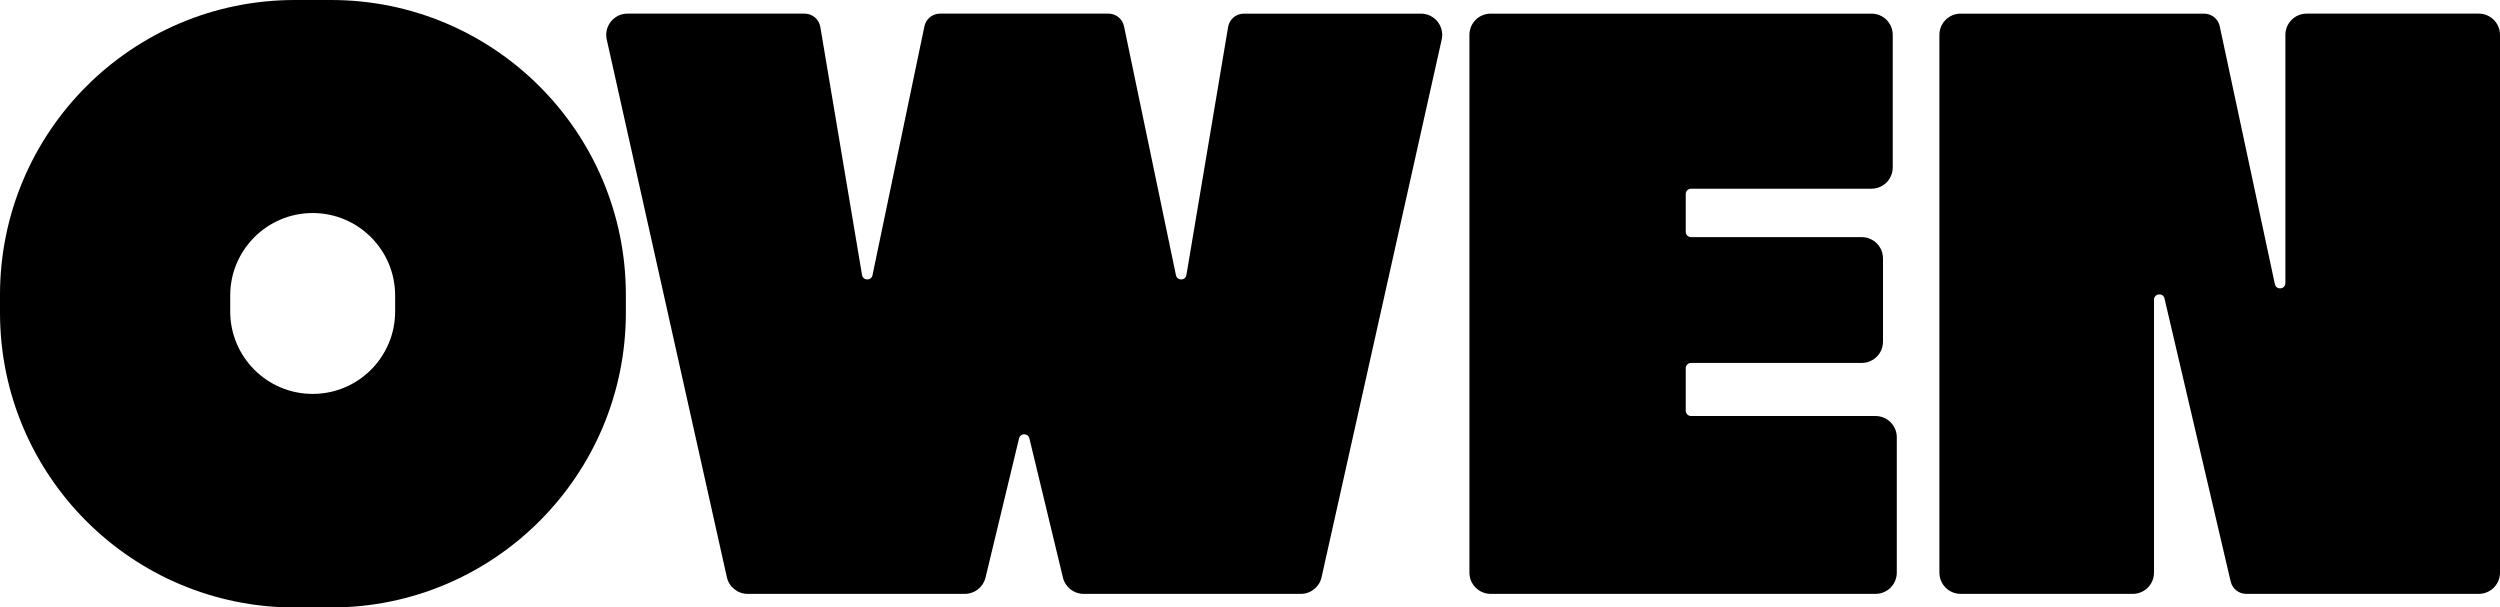
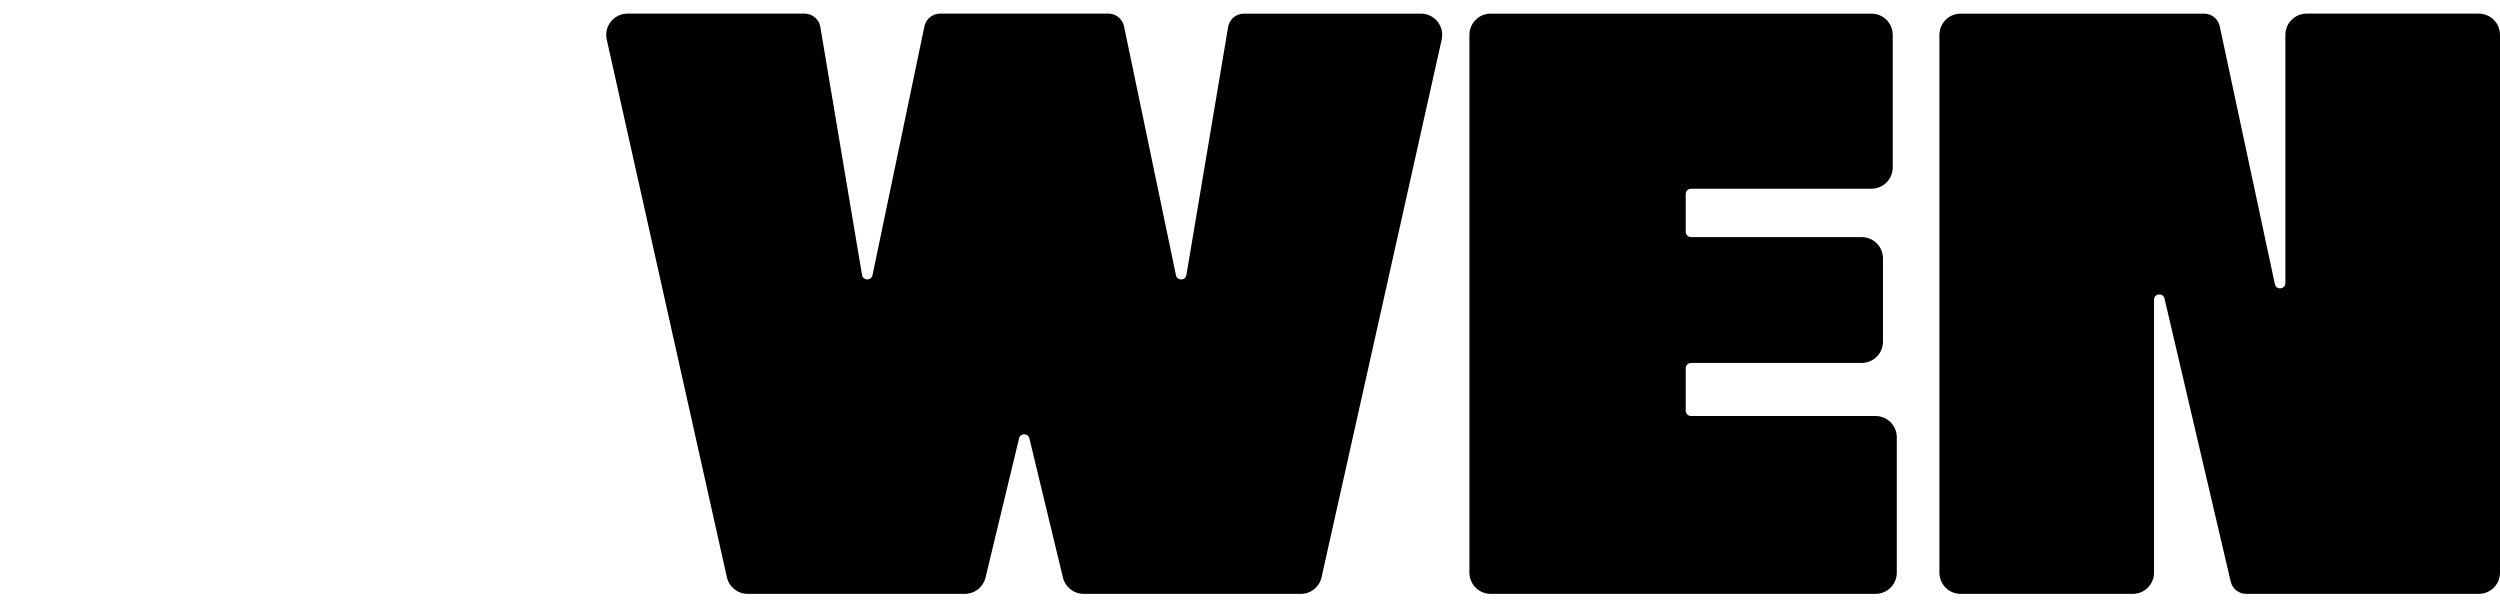
<svg xmlns="http://www.w3.org/2000/svg" id="Layer_1" data-name="Layer 1" viewBox="0 0 2000 485.99">
  <defs>
    <style>      .cls-1 {        fill: #000;        stroke-width: 0px;      }    </style>
  </defs>
  <path class="cls-1" d="M1192.54,475.09h307.89c9.39,0,17-7.61,17-17v-108.28c0-9.39-7.61-17-17-17h-147.6c-2.35,0-4.25-1.9-4.25-4.25v-33.97c0-2.35,1.9-4.25,4.25-4.25h136.56c9.39,0,17-7.61,17-17v-66.63c0-9.39-7.61-17-17-17h-136.56c-2.35,0-4.25-1.9-4.25-4.25v-30.24c0-2.35,1.9-4.25,4.25-4.25h144.36c9.39,0,17-7.61,17-17V27.91c0-9.39-7.61-17-17-17h-304.66c-9.39,0-17,7.61-17,17v430.18c0,9.39,7.61,17,17,17Z" />
  <path class="cls-1" d="M2000,458.09V27.9c0-9.39-7.61-17-17-17h-137.69c-9.39,0-17,7.61-17,17v198.53c0,5.1-7.34,5.88-8.41.89l-44.12-206.33c-1.26-5.88-6.45-10.08-12.47-10.08h-194.79c-9.39,0-17,7.61-17,17v430.19c0,9.39,7.61,17,17,17h137.69c9.39,0,17-7.61,17-17v-218.34c0-5.05,7.24-5.89,8.39-.97l52.95,226.46c1.35,5.77,6.49,9.85,12.42,9.85h186.03c9.39,0,17-7.61,17-17Z" />
  <path class="cls-1" d="M1057.25,461.81l96.11-430.19c2.37-10.62-5.71-20.71-16.59-20.71h-141.7c-6.23,0-11.54,4.5-12.57,10.64l-33.38,198.48c-.78,4.63-7.39,4.76-8.35.16l-41.55-199.15c-1.23-5.91-6.44-10.15-12.48-10.15h-134.72c-6.04,0-11.25,4.24-12.48,10.15l-41.55,199.14c-.96,4.6-7.57,4.47-8.35-.16l-33.38-198.48c-1.03-6.14-6.35-10.64-12.57-10.64h-141.7c-10.88,0-18.96,10.09-16.59,20.71l96.11,430.19c1.74,7.77,8.63,13.29,16.59,13.29h173.79c7.86,0,14.69-5.38,16.53-13.02l26.83-111.39c1.05-4.34,7.22-4.34,8.26,0l26.84,111.39c1.84,7.64,8.67,13.02,16.53,13.02h173.79c7.96,0,14.86-5.52,16.59-13.29Z" />
-   <path class="cls-1" d="M264.83,0h-28.95C105.6,0,0,105.6,0,235.87v14.25c0,130.27,105.6,235.87,235.87,235.87h28.95c130.27,0,235.87-105.6,235.87-235.87v-14.25C500.7,105.6,395.09,0,264.83,0ZM316.11,249.16c0,36.43-29.54,65.97-65.97,65.97h0c-36.43,0-65.97-29.54-65.97-65.97v-12.76c0-36.43,29.54-65.97,65.97-65.97h0c36.43,0,65.97,29.54,65.97,65.97v12.76Z" />
</svg>